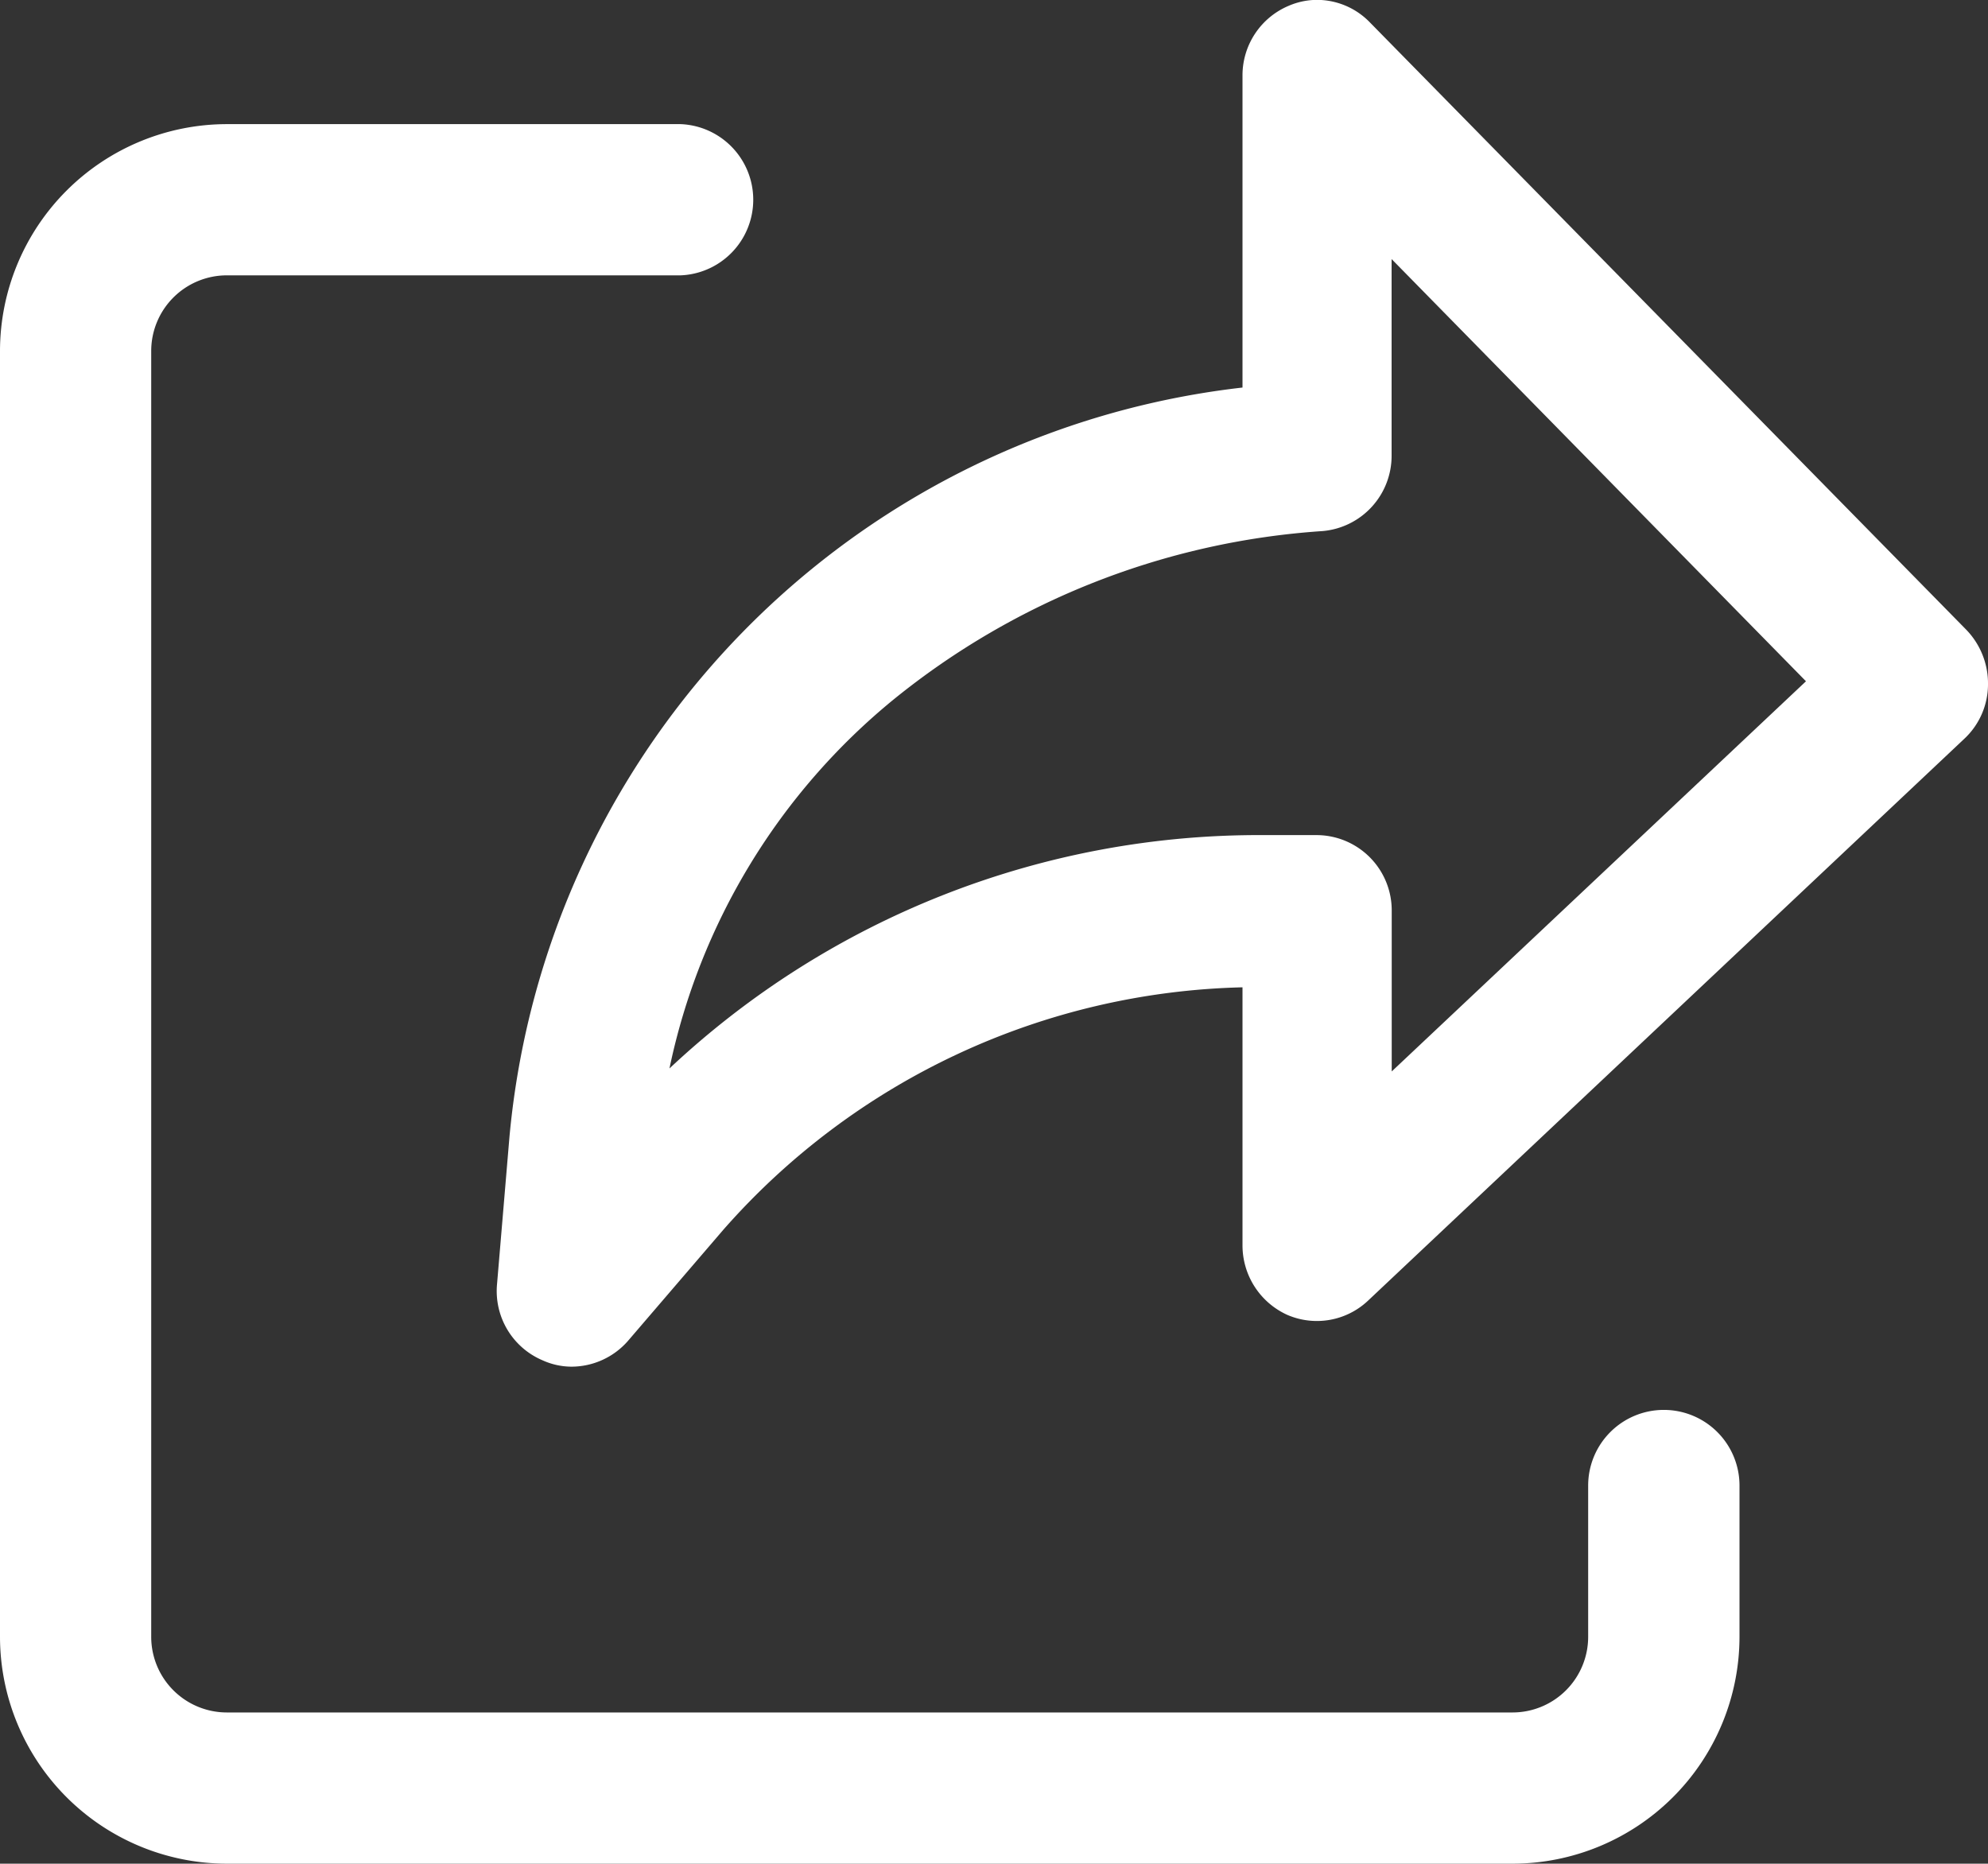
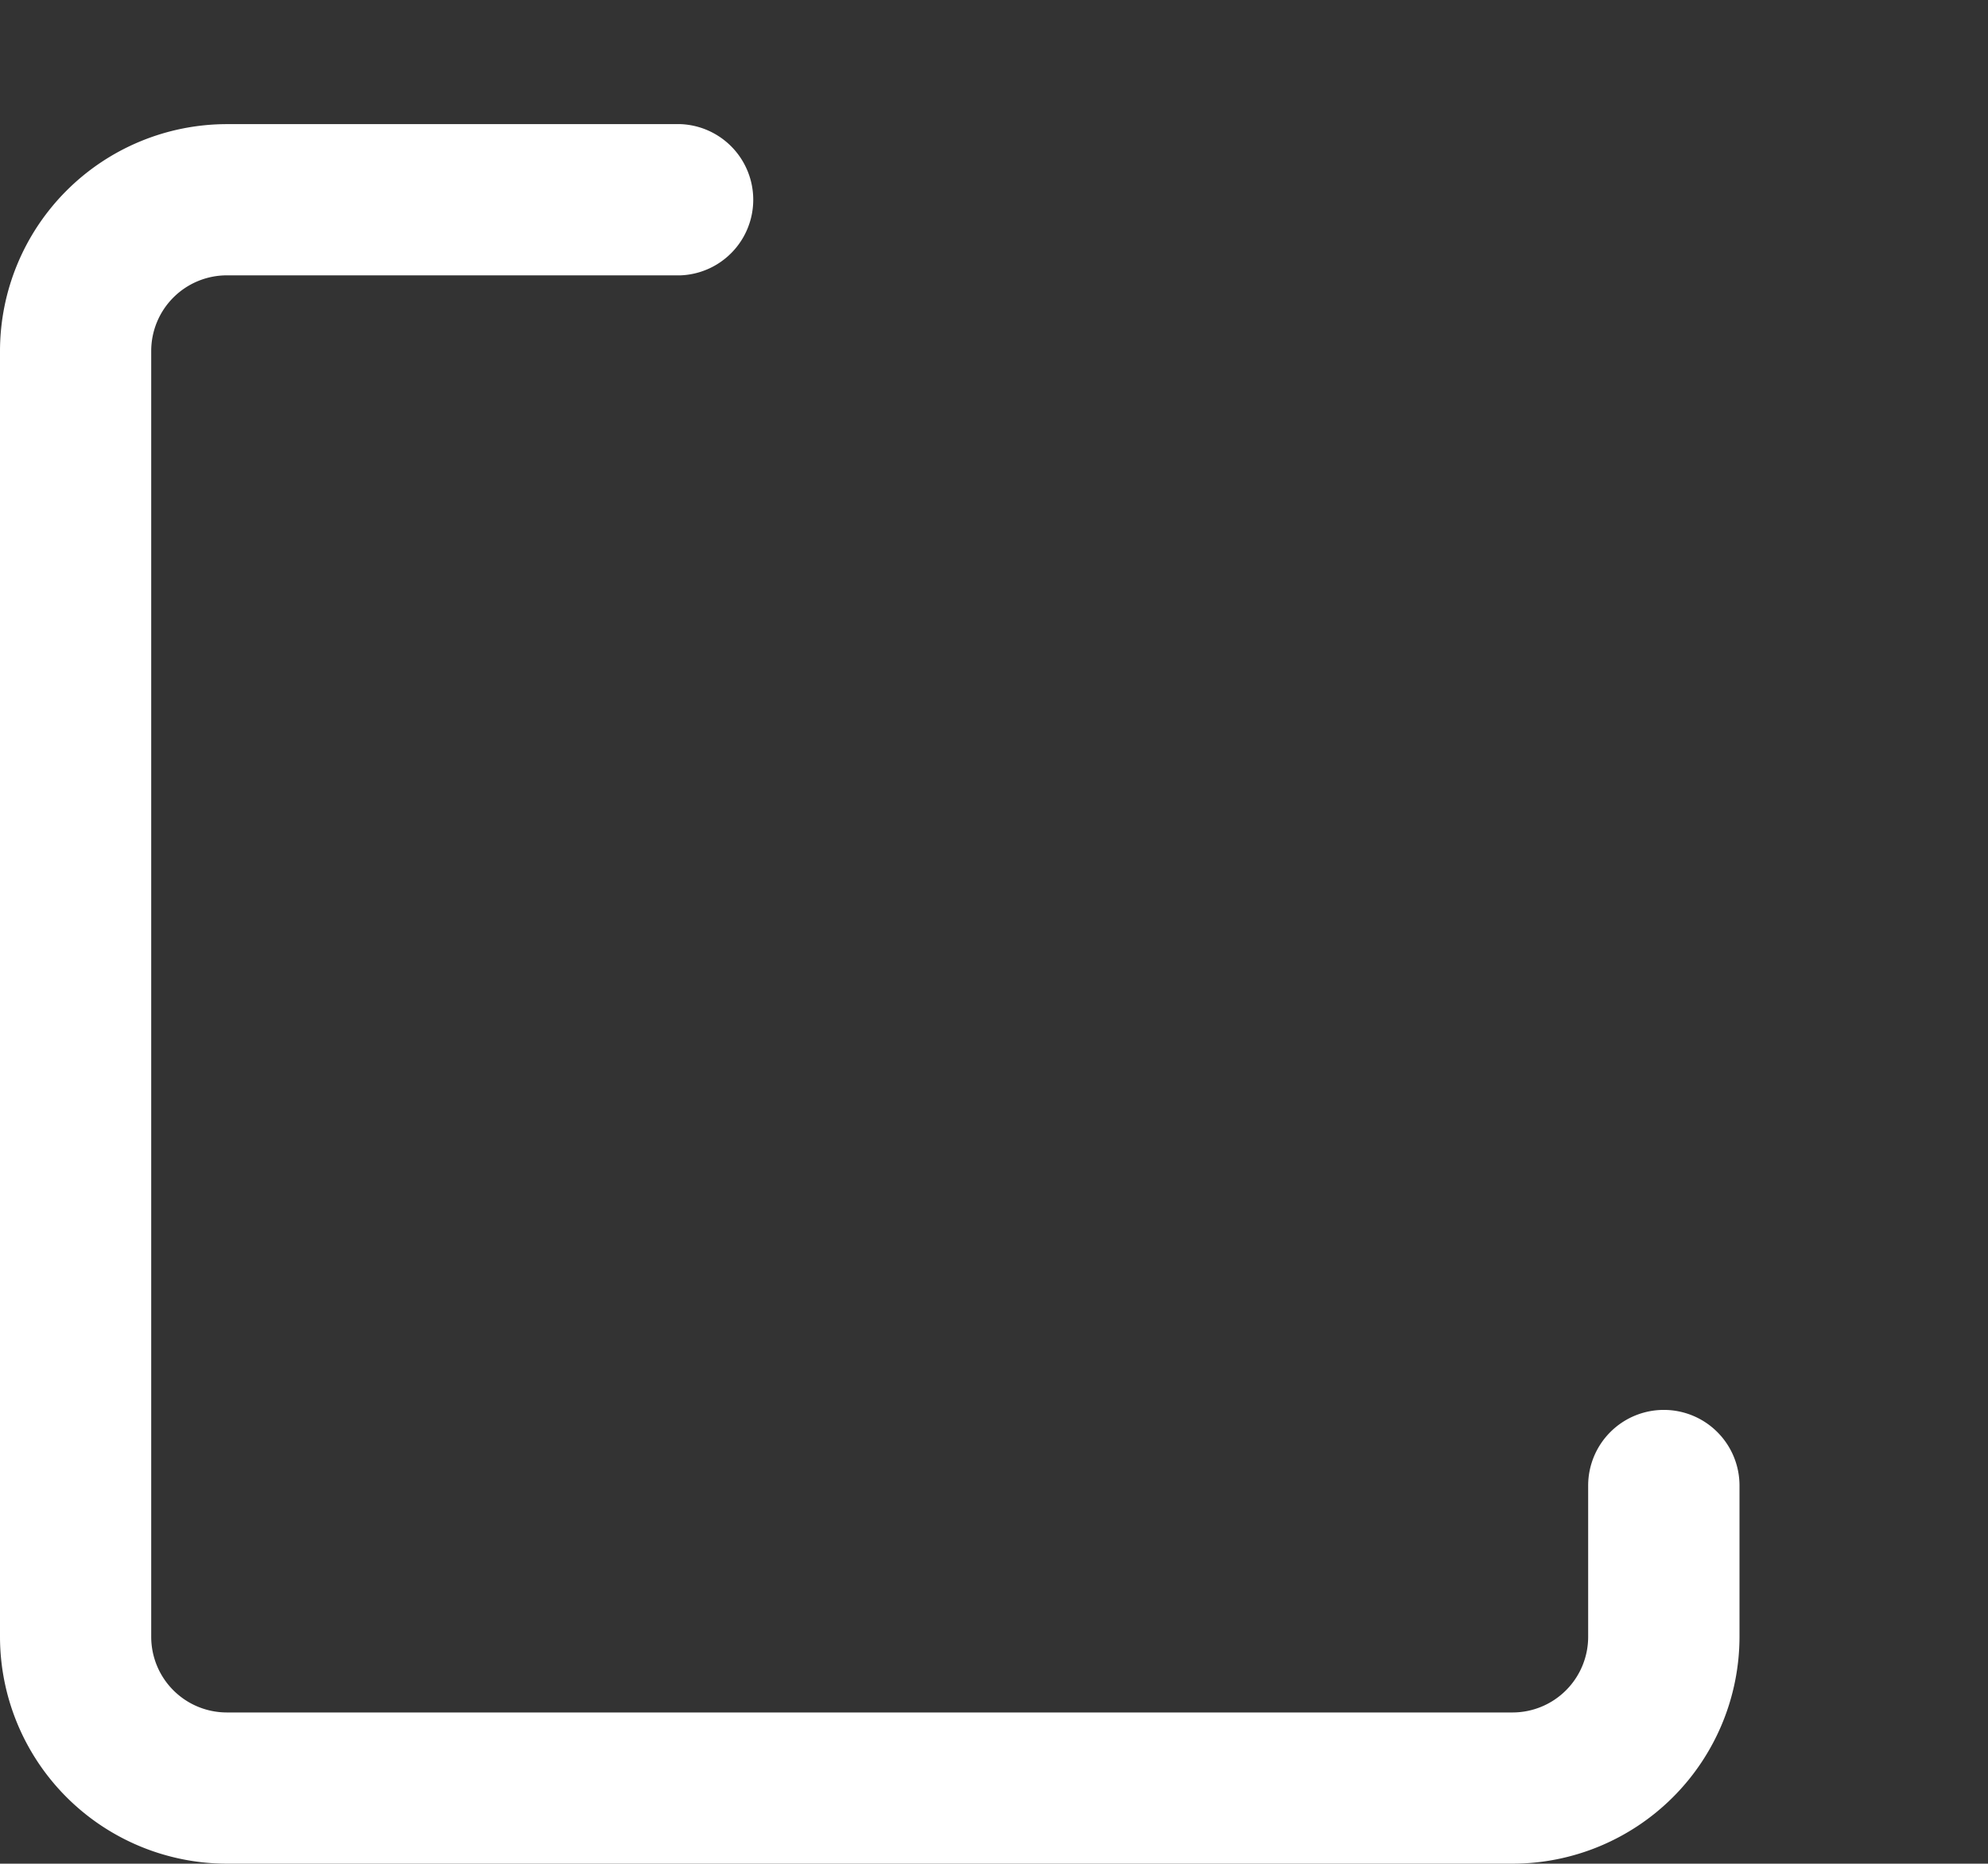
<svg xmlns="http://www.w3.org/2000/svg" width="16" height="14.999" viewBox="0 0 16 14.999">
  <rect x="0" y="0" width="16" height="14.999" fill="#333333" stroke="none" />
  <g id="noun-share-6281094" transform="translate(0 -0.001)">
-     <path id="Shape" d="M.6,11a.568.568,0,0,1-.233-.051A.605.605,0,0,1,0,10.339L.1,9.154A6.684,6.684,0,0,1,6,3.12V.611A.607.607,0,0,1,6.371.048.578.578,0,0,1,6.6,0,.593.593,0,0,1,7.024.18l4.8,4.888A.622.622,0,0,1,12,5.511a.6.6,0,0,1-.192.437l-4.8,4.523a.6.6,0,0,1-.648.112A.614.614,0,0,1,6,10.022V7.947A5.74,5.74,0,0,0,1.82,9.9l-.768.895A.605.605,0,0,1,.6,11ZM6.177,6.722h0l.424,0a.606.606,0,0,1,.6.611V8.624l3.334-3.14L7.2,2.086V3.667a.608.608,0,0,1-.554.608A6.124,6.124,0,0,0,3.195,5.628,5.21,5.21,0,0,0,1.388,8.6,6.928,6.928,0,0,1,6.177,6.722Z" transform="translate(4)" fill="#fff" />
    <path id="Path" d="M13.391,10.348a.609.609,0,0,0-.609.609v1.217a.609.609,0,0,1-.609.609H1.826a.609.609,0,0,1-.609-.609V1.826a.609.609,0,0,1,.609-.609H5.478A.609.609,0,0,0,5.478,0H1.826A1.828,1.828,0,0,0,0,1.826V12.174A1.828,1.828,0,0,0,1.826,14H12.174A1.828,1.828,0,0,0,14,12.174V10.957A.609.609,0,0,0,13.391,10.348Z" transform="translate(0 1)" fill="#fff" />
  </g>
</svg>